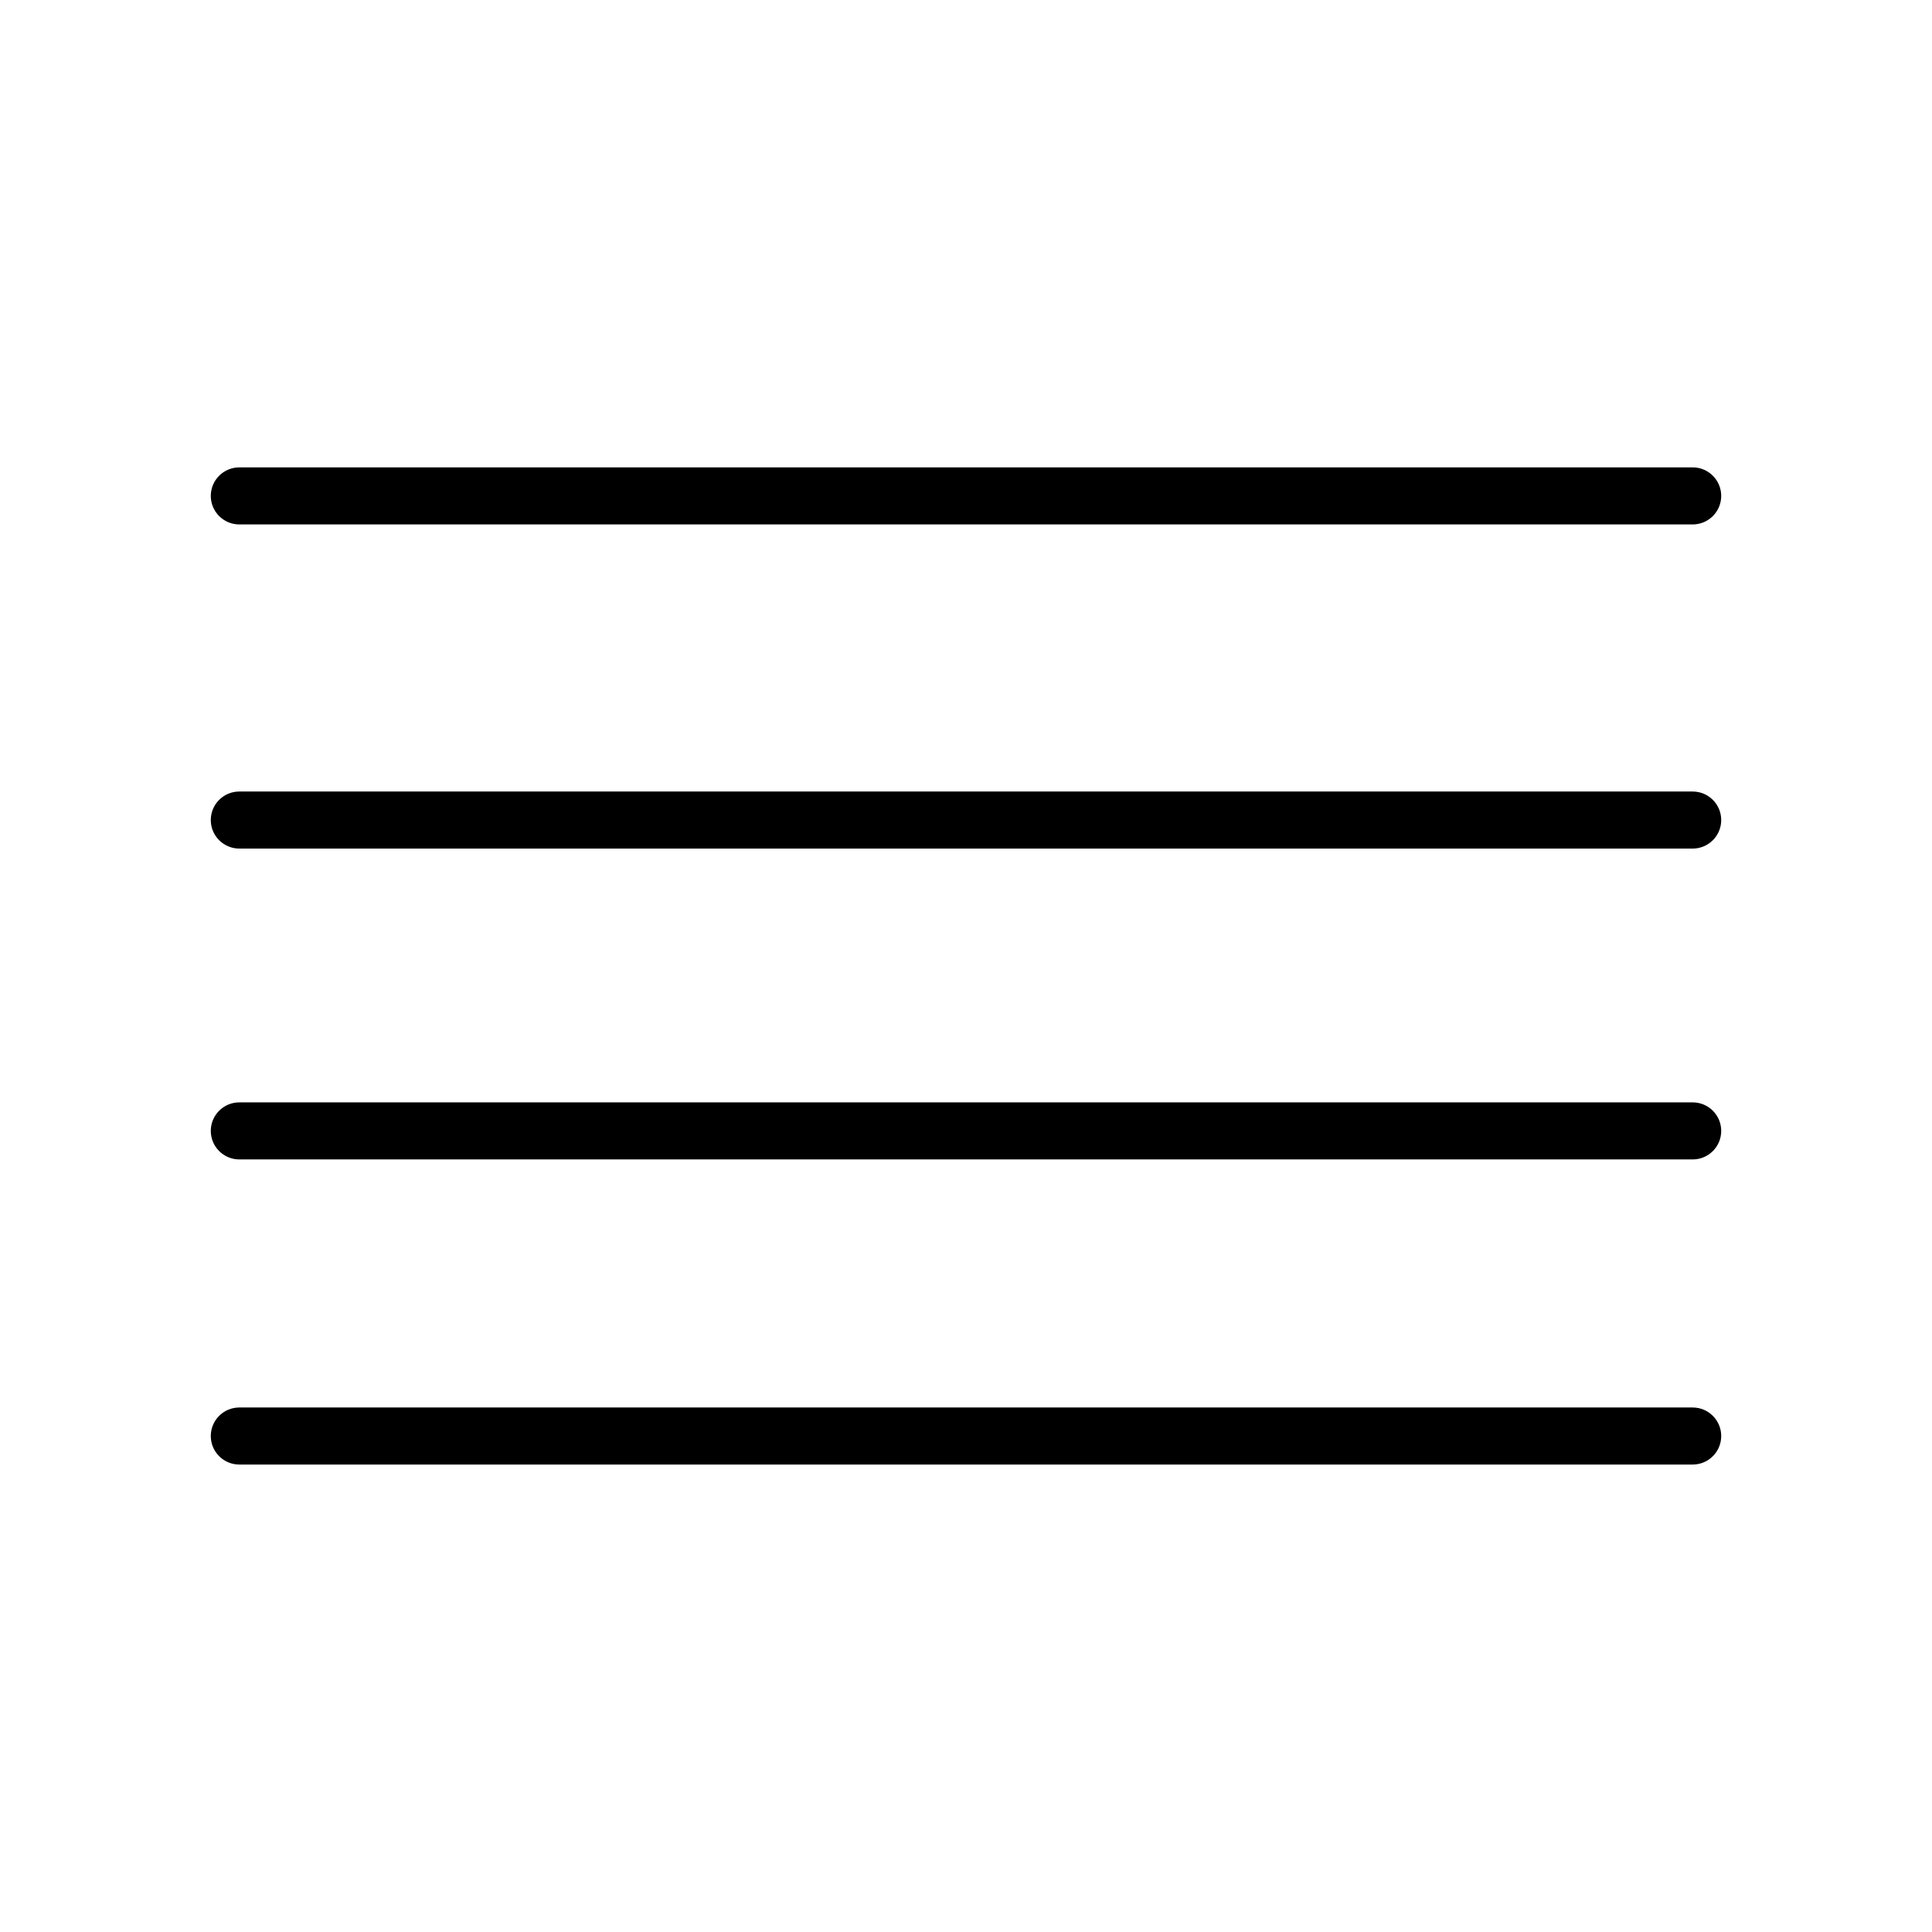
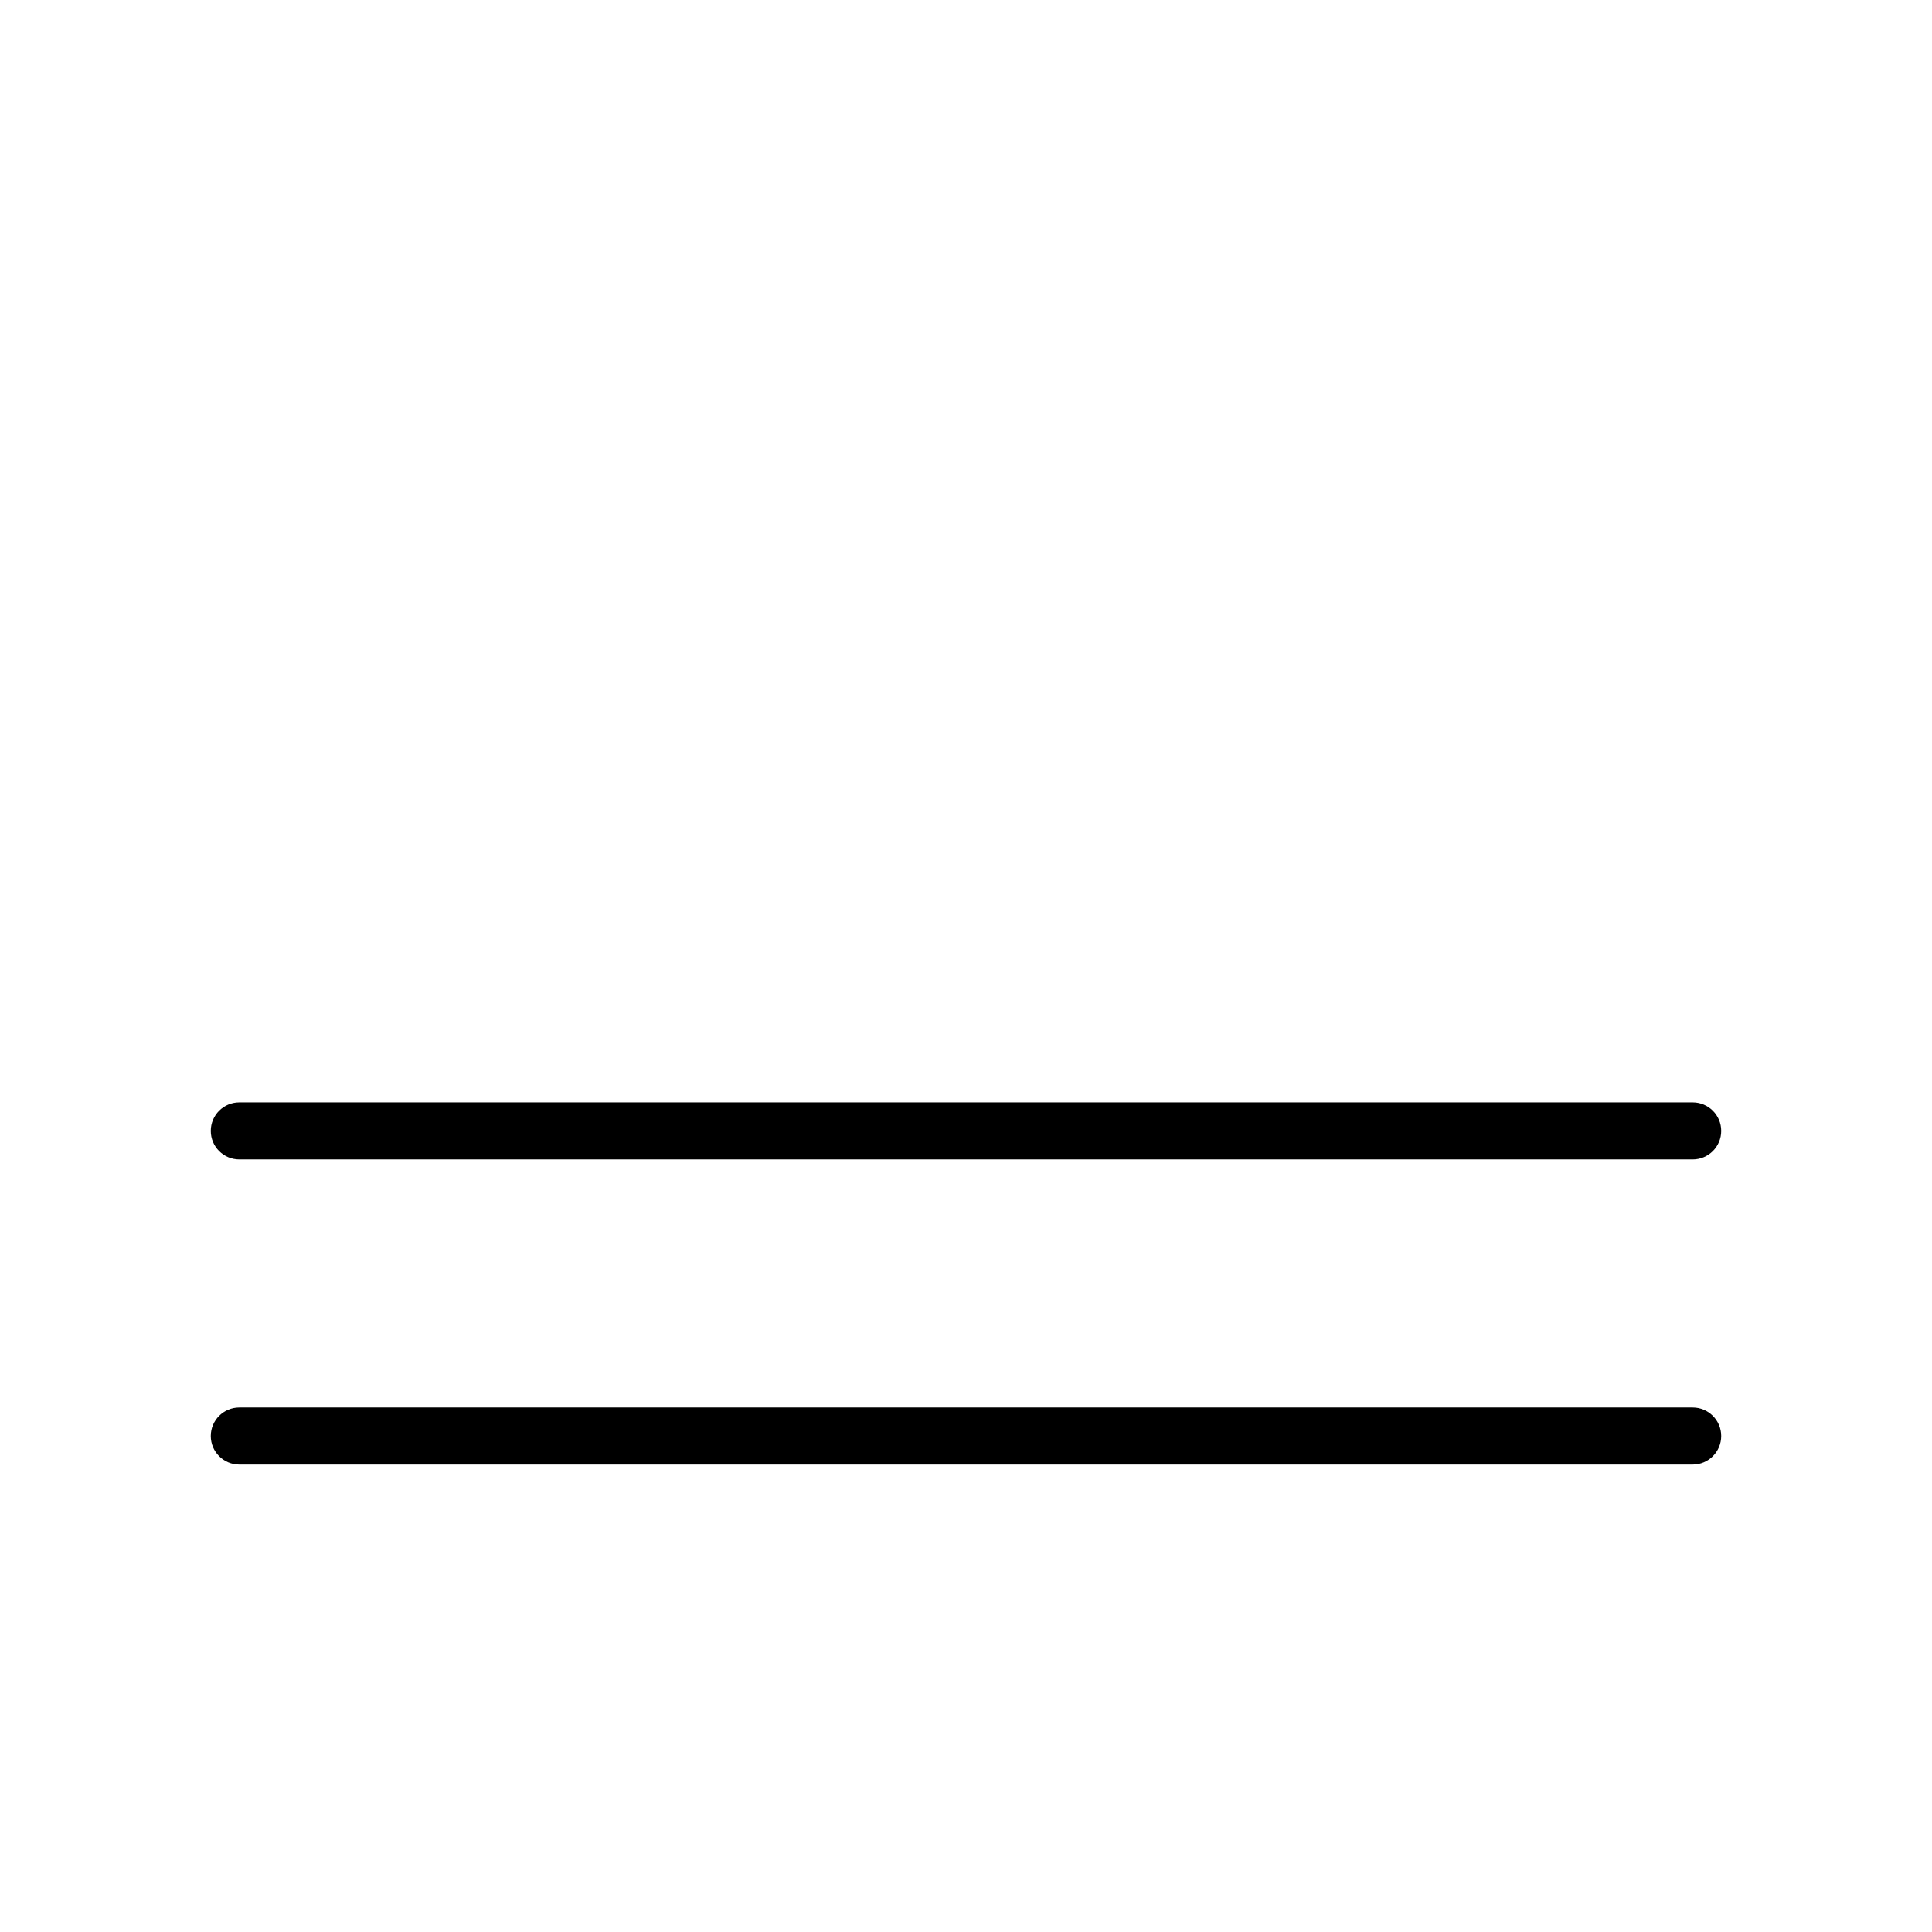
<svg xmlns="http://www.w3.org/2000/svg" fill="#000000" width="800px" height="800px" version="1.1" viewBox="144 144 512 512">
  <g>
    <path d="m592.58 451.26h-385.16c-4.176 0-7.559-3.387-7.559-7.559s3.379-7.559 7.559-7.559h385.16c4.176 0 7.559 3.387 7.559 7.559s-3.379 7.559-7.559 7.559z" />
    <path d="m592.58 532.12h-385.16c-4.176 0-7.559-3.387-7.559-7.559s3.379-7.559 7.559-7.559h385.16c4.176 0 7.559 3.387 7.559 7.559 0 4.176-3.379 7.559-7.559 7.559z" />
-     <path d="m592.58 282.98h-385.16c-4.176 0-7.559-3.387-7.559-7.559s3.379-7.559 7.559-7.559h385.16c4.176 0 7.559 3.387 7.559 7.559s-3.379 7.559-7.559 7.559z" />
-     <path d="m592.58 368.88h-385.16c-4.176 0-7.559-3.387-7.559-7.559s3.379-7.559 7.559-7.559h385.16c4.176 0 7.559 3.387 7.559 7.559s-3.379 7.559-7.559 7.559z" />
  </g>
</svg>